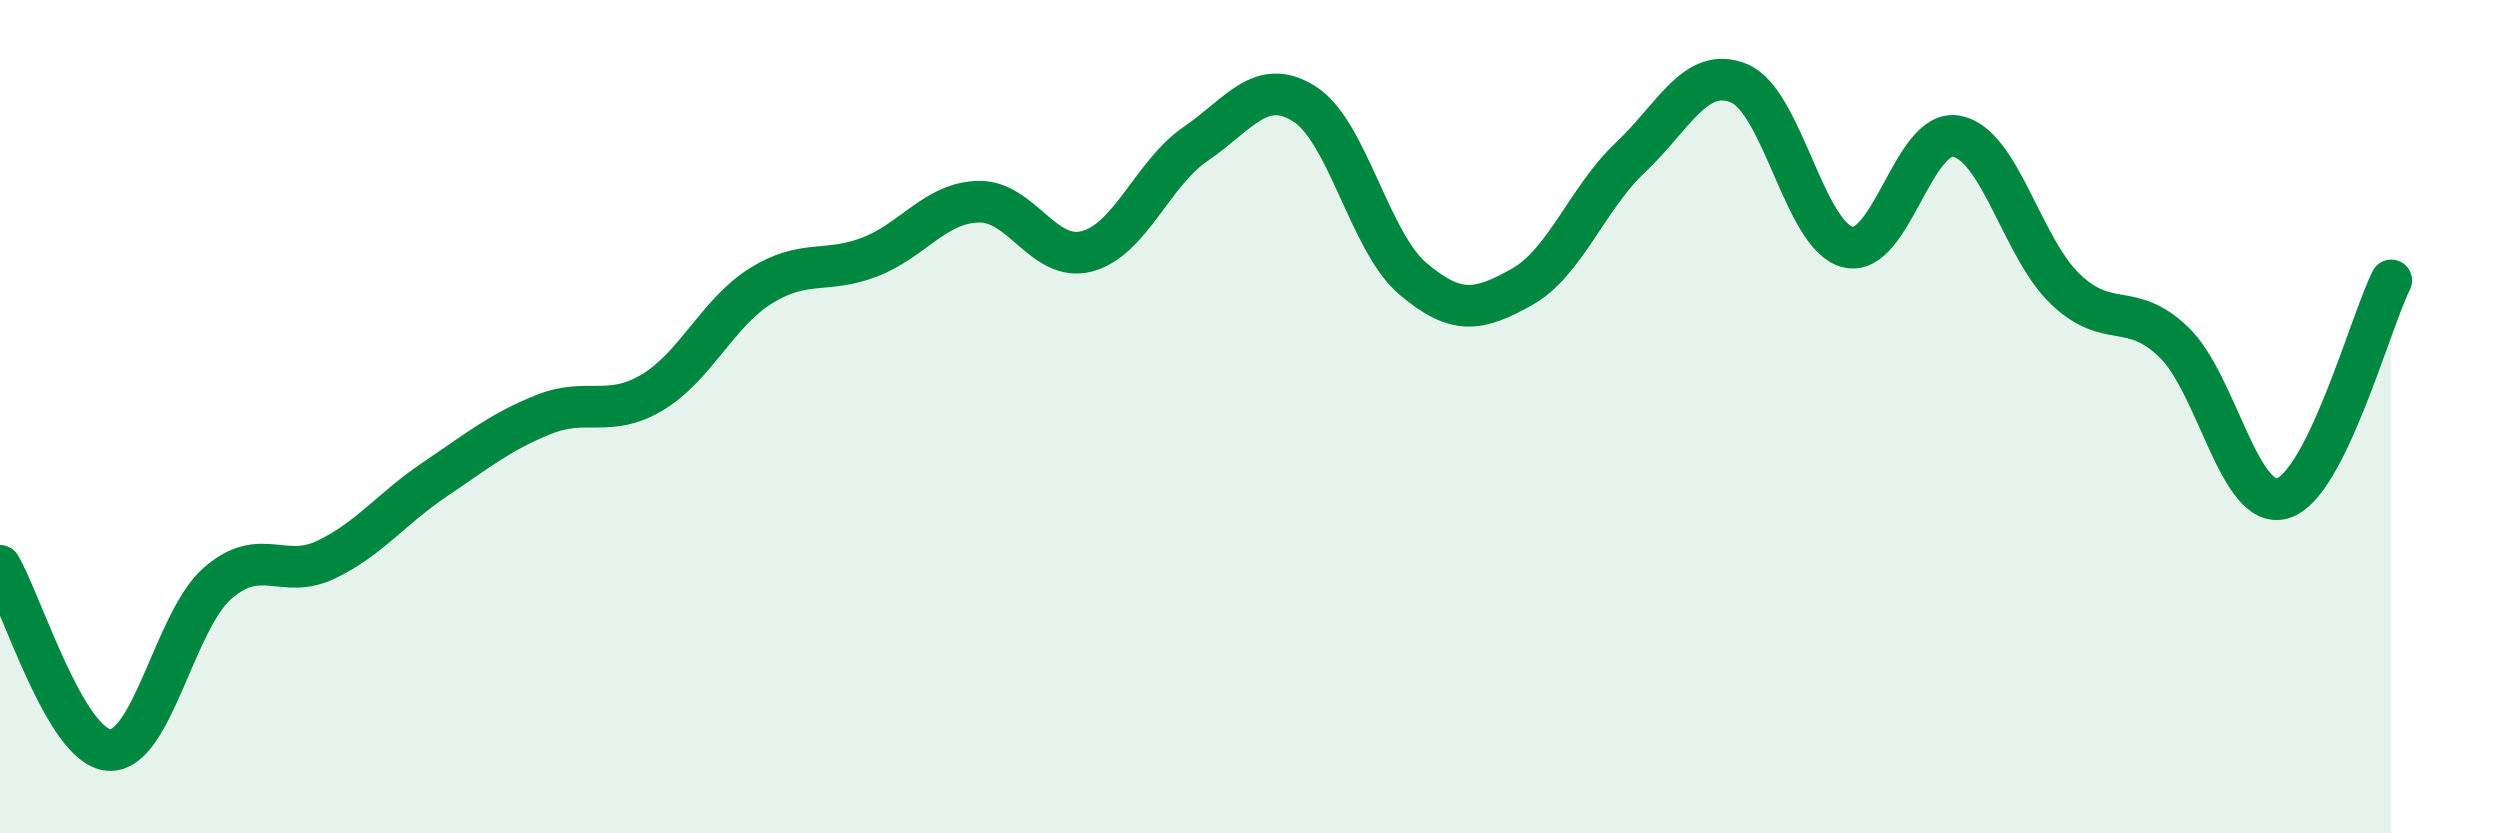
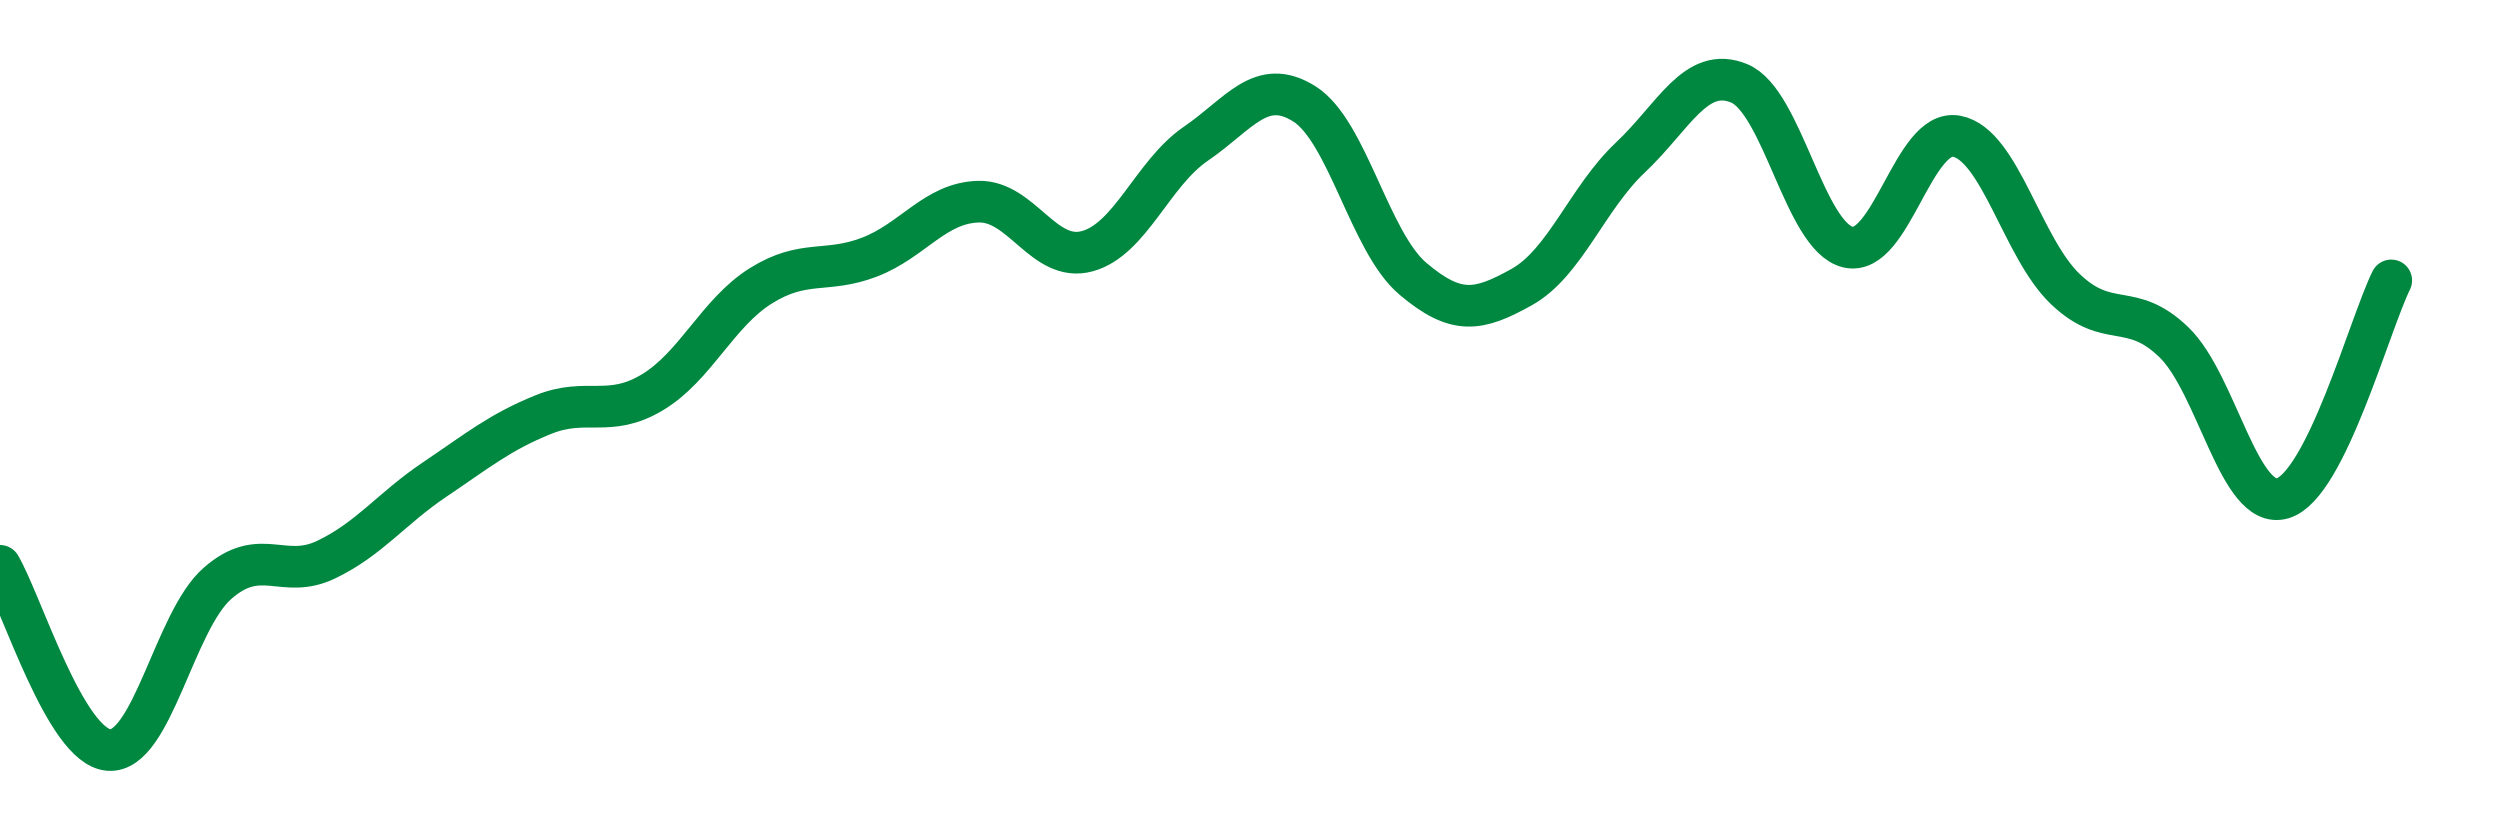
<svg xmlns="http://www.w3.org/2000/svg" width="60" height="20" viewBox="0 0 60 20">
-   <path d="M 0,13.58 C 0.52,14.46 1.57,17.92 2.61,18 C 3.65,18.08 4.18,14.91 5.22,14 C 6.26,13.09 6.79,13.93 7.83,13.43 C 8.87,12.93 9.39,12.21 10.43,11.51 C 11.47,10.81 12,10.37 13.04,9.95 C 14.08,9.53 14.61,10.04 15.65,9.42 C 16.69,8.8 17.22,7.51 18.26,6.86 C 19.3,6.21 19.83,6.57 20.87,6.17 C 21.91,5.77 22.44,4.87 23.48,4.84 C 24.52,4.81 25.05,6.31 26.09,6.03 C 27.13,5.75 27.66,4.16 28.7,3.45 C 29.74,2.74 30.26,1.84 31.3,2.49 C 32.34,3.14 32.87,5.81 33.91,6.69 C 34.95,7.57 35.48,7.47 36.52,6.89 C 37.56,6.31 38.09,4.76 39.13,3.78 C 40.17,2.8 40.7,1.57 41.74,2 C 42.78,2.43 43.31,5.68 44.35,5.93 C 45.39,6.18 45.92,3.07 46.96,3.27 C 48,3.47 48.53,5.95 49.57,6.94 C 50.61,7.93 51.13,7.21 52.17,8.21 C 53.21,9.21 53.74,12.26 54.78,11.96 C 55.82,11.66 56.87,7.78 57.39,6.73L57.39 20L0 20Z" fill="#008740" opacity="0.1" stroke-linecap="round" stroke-linejoin="round" />
  <path d="M 0,13.58 C 0.52,14.46 1.57,17.92 2.61,18 C 3.65,18.08 4.18,14.91 5.22,14 C 6.26,13.09 6.79,13.93 7.83,13.43 C 8.87,12.93 9.39,12.21 10.43,11.51 C 11.47,10.81 12,10.37 13.04,9.95 C 14.08,9.53 14.61,10.04 15.65,9.42 C 16.69,8.8 17.22,7.51 18.26,6.86 C 19.3,6.21 19.83,6.57 20.87,6.17 C 21.91,5.77 22.44,4.87 23.48,4.84 C 24.52,4.81 25.05,6.31 26.09,6.03 C 27.13,5.75 27.66,4.16 28.7,3.45 C 29.74,2.74 30.26,1.84 31.3,2.49 C 32.34,3.14 32.87,5.81 33.91,6.69 C 34.95,7.57 35.48,7.47 36.52,6.89 C 37.56,6.31 38.09,4.76 39.13,3.78 C 40.17,2.8 40.7,1.57 41.74,2 C 42.78,2.43 43.31,5.68 44.35,5.93 C 45.39,6.18 45.92,3.07 46.96,3.27 C 48,3.47 48.53,5.95 49.57,6.94 C 50.61,7.93 51.13,7.21 52.17,8.21 C 53.21,9.21 53.74,12.26 54.78,11.96 C 55.82,11.66 56.87,7.78 57.39,6.73" stroke="#008740" stroke-width="1" fill="none" stroke-linecap="round" stroke-linejoin="round" />
</svg>